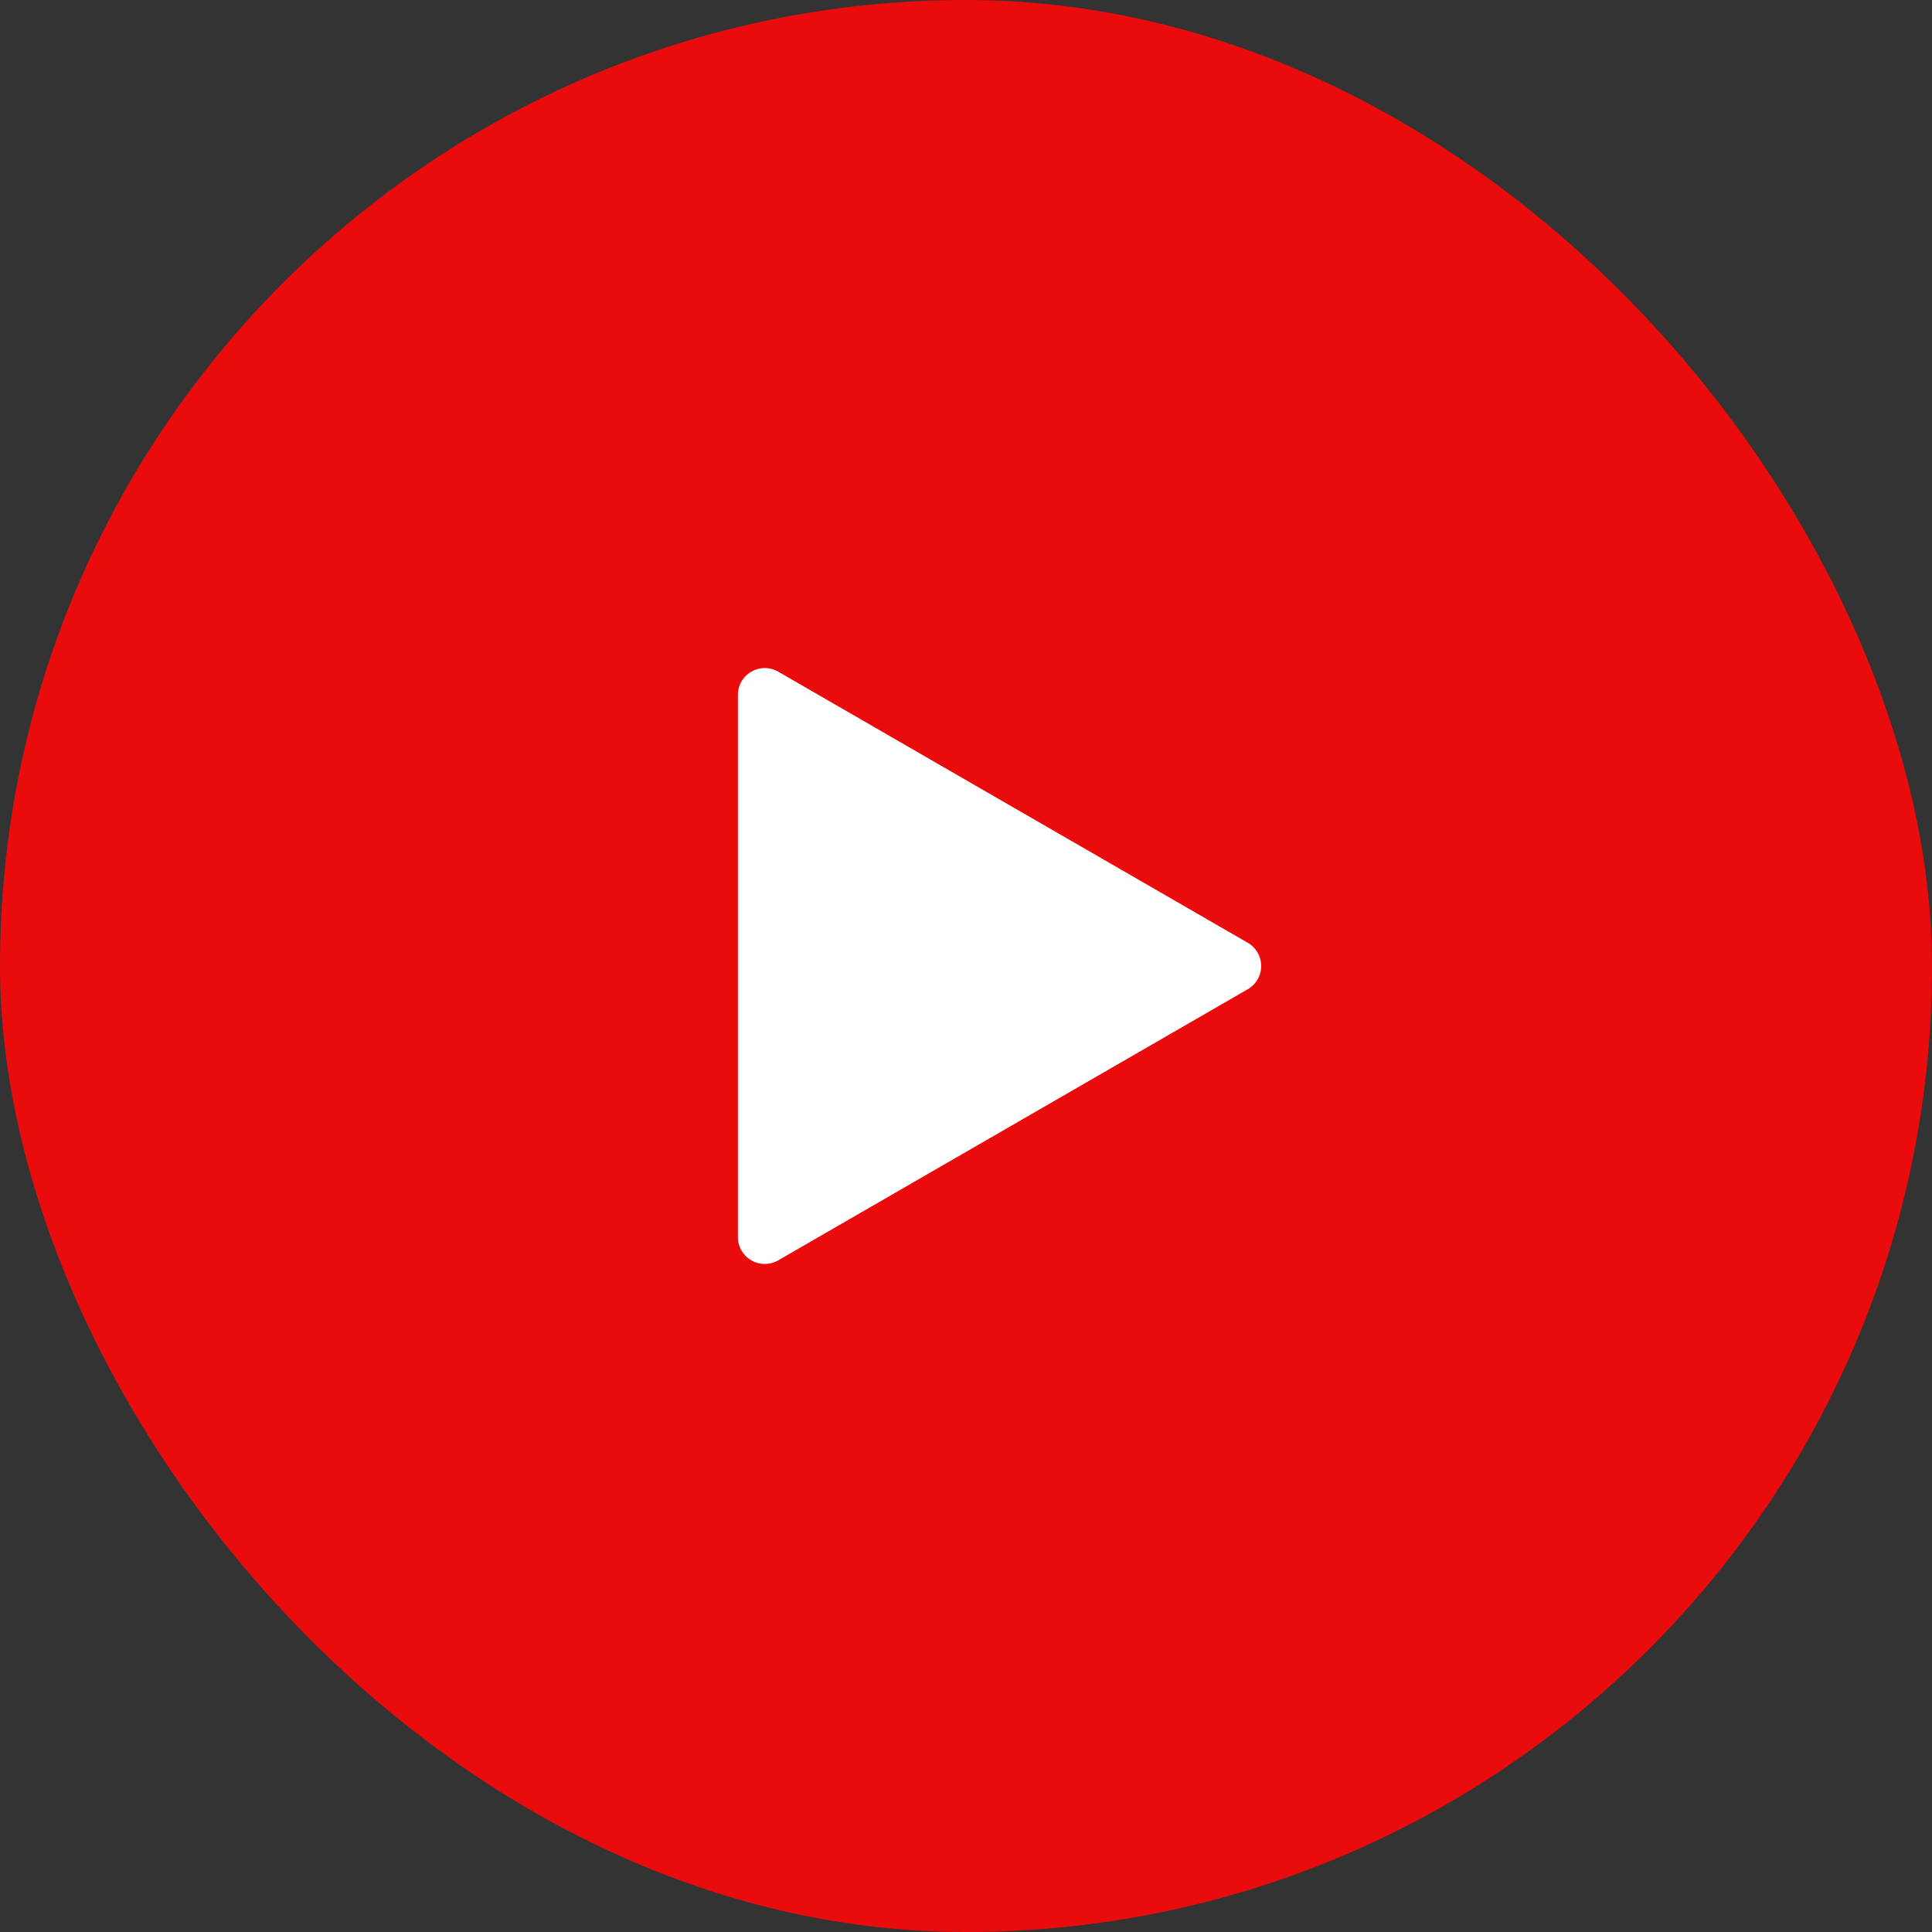
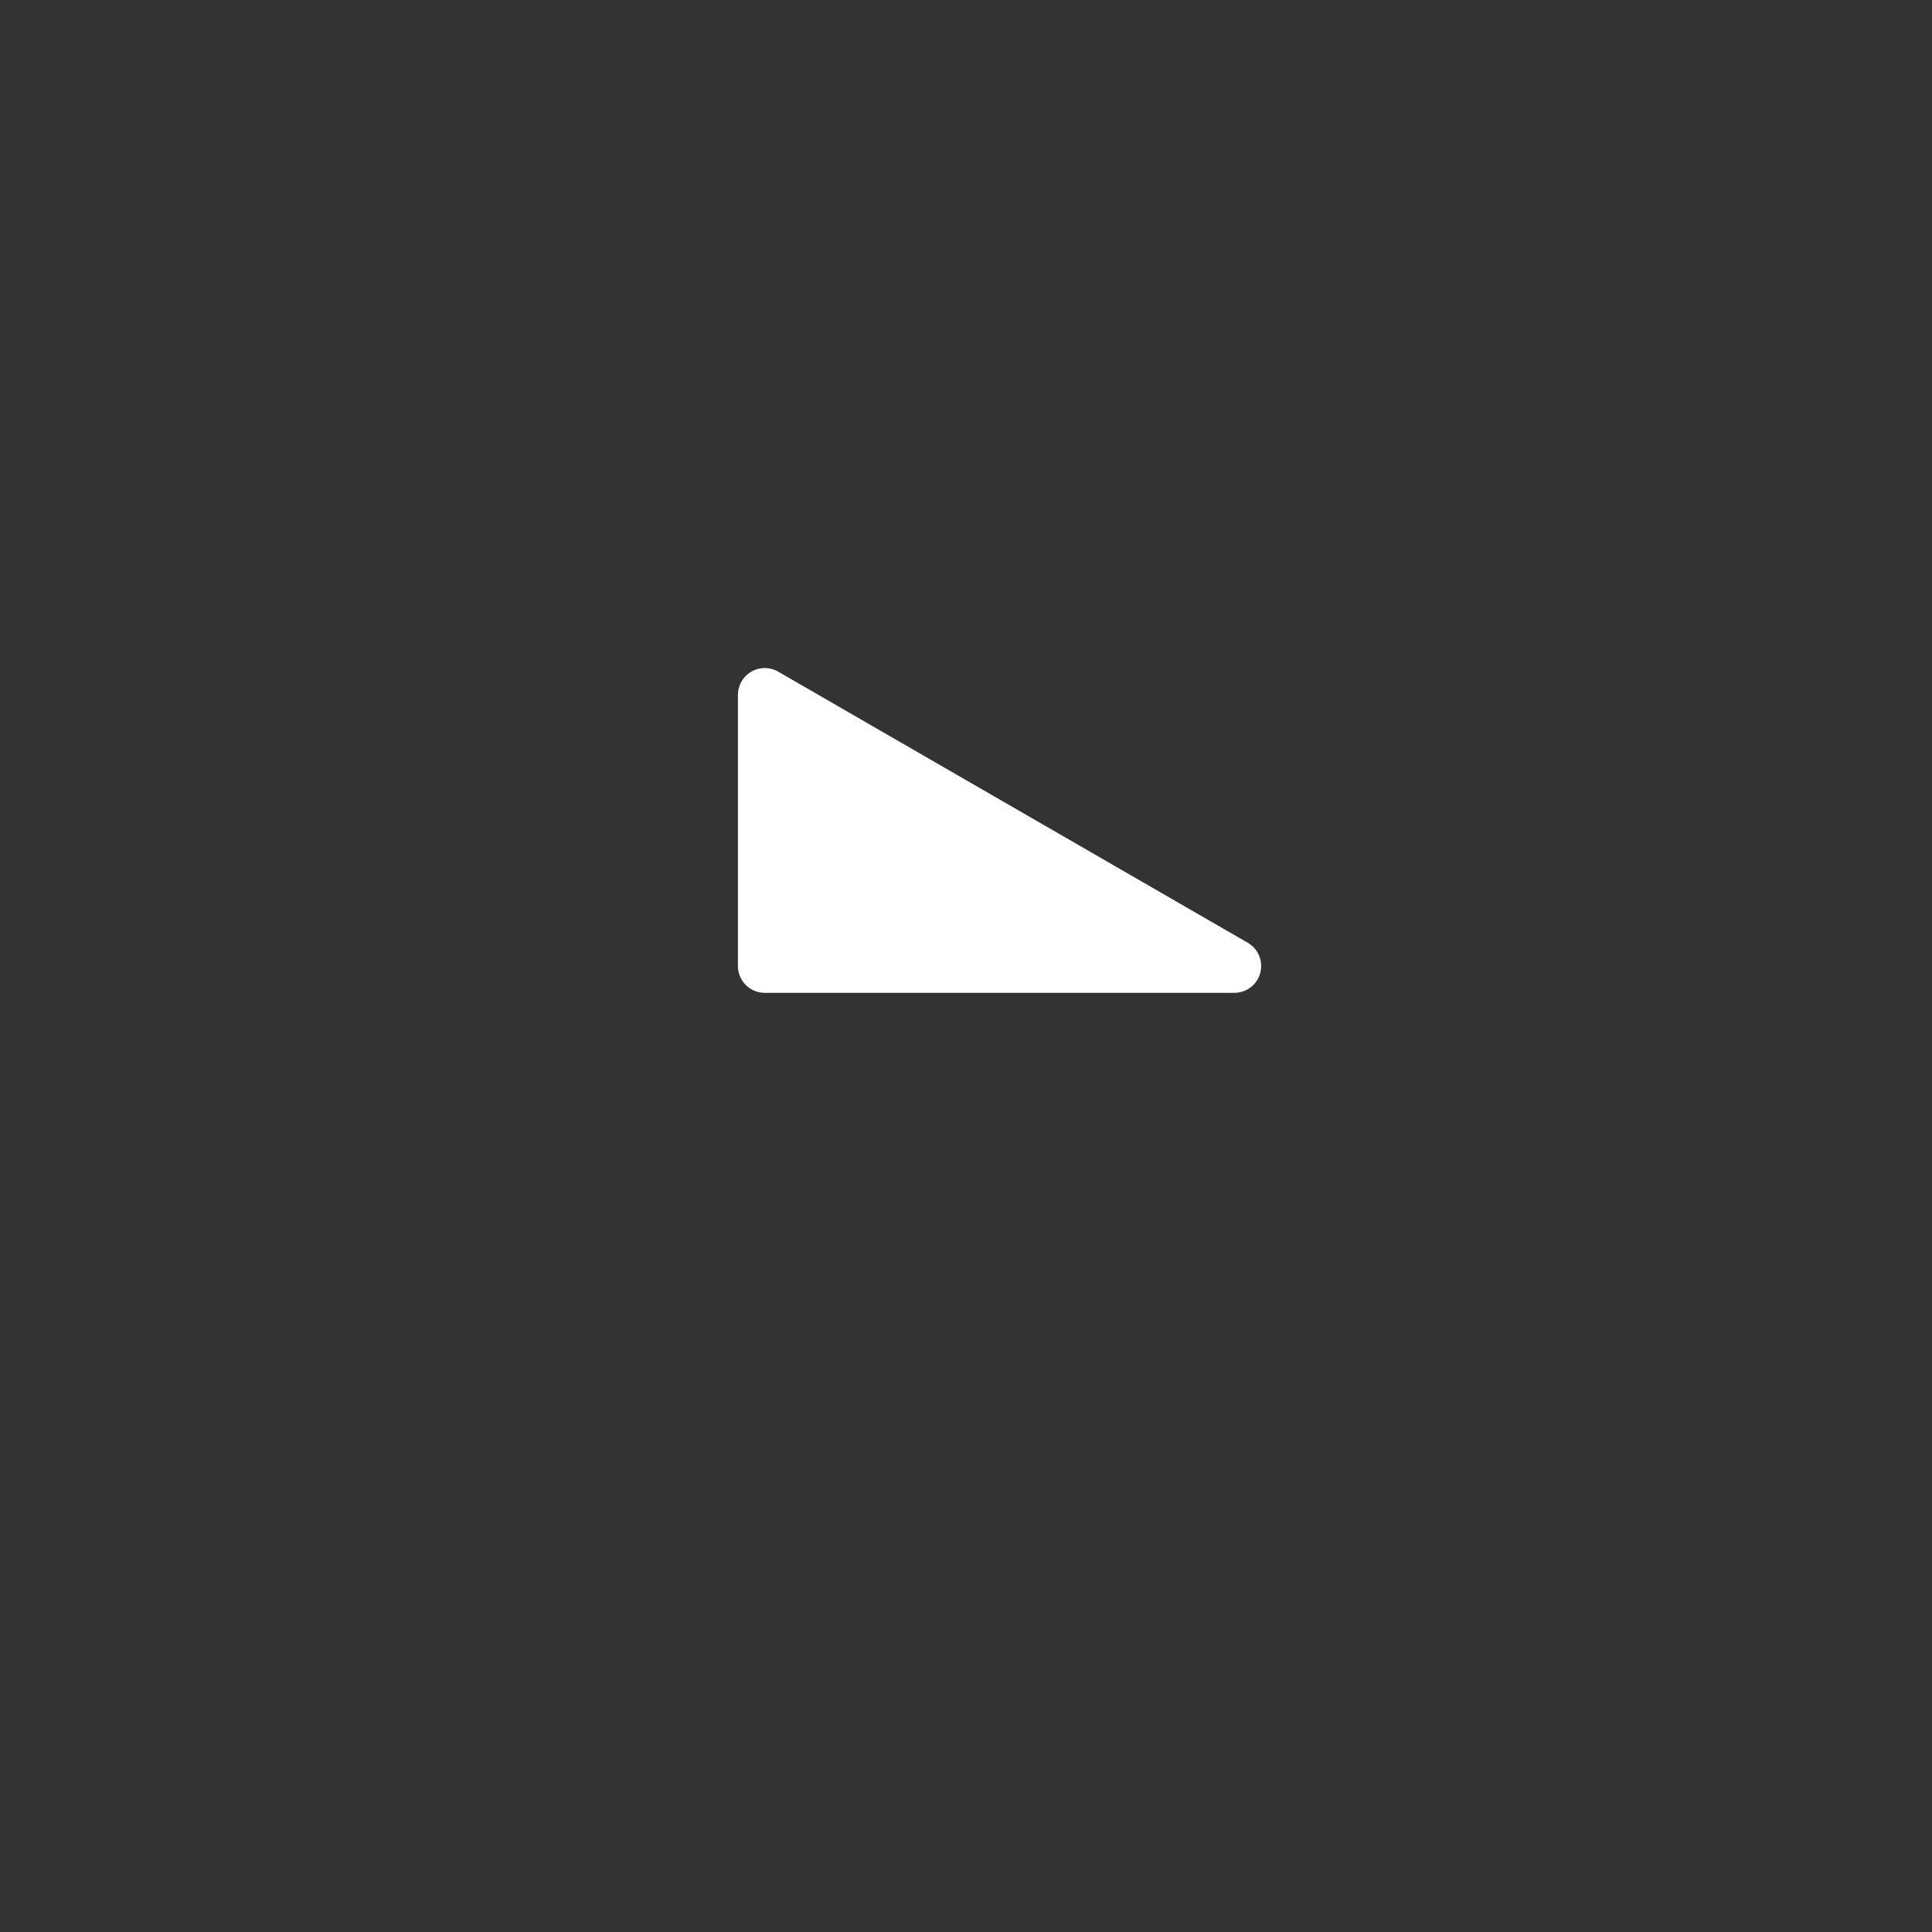
<svg xmlns="http://www.w3.org/2000/svg" fill="none" viewBox="0 0 72 72">
  <rect x="0" y="0" width="72" height="72" fill="#333333" stroke="none" />
-   <rect width="72" height="72" fill="#EA0C0C" rx="36" />
-   <path fill="#fff" stroke="#fff" stroke-linejoin="round" stroke-width="2" d="M28.5 36V25.896l8.75 5.052L46 36l-8.75 5.052-8.75 5.052V36Z" />
+   <path fill="#fff" stroke="#fff" stroke-linejoin="round" stroke-width="2" d="M28.5 36V25.896l8.75 5.052L46 36V36Z" />
</svg>